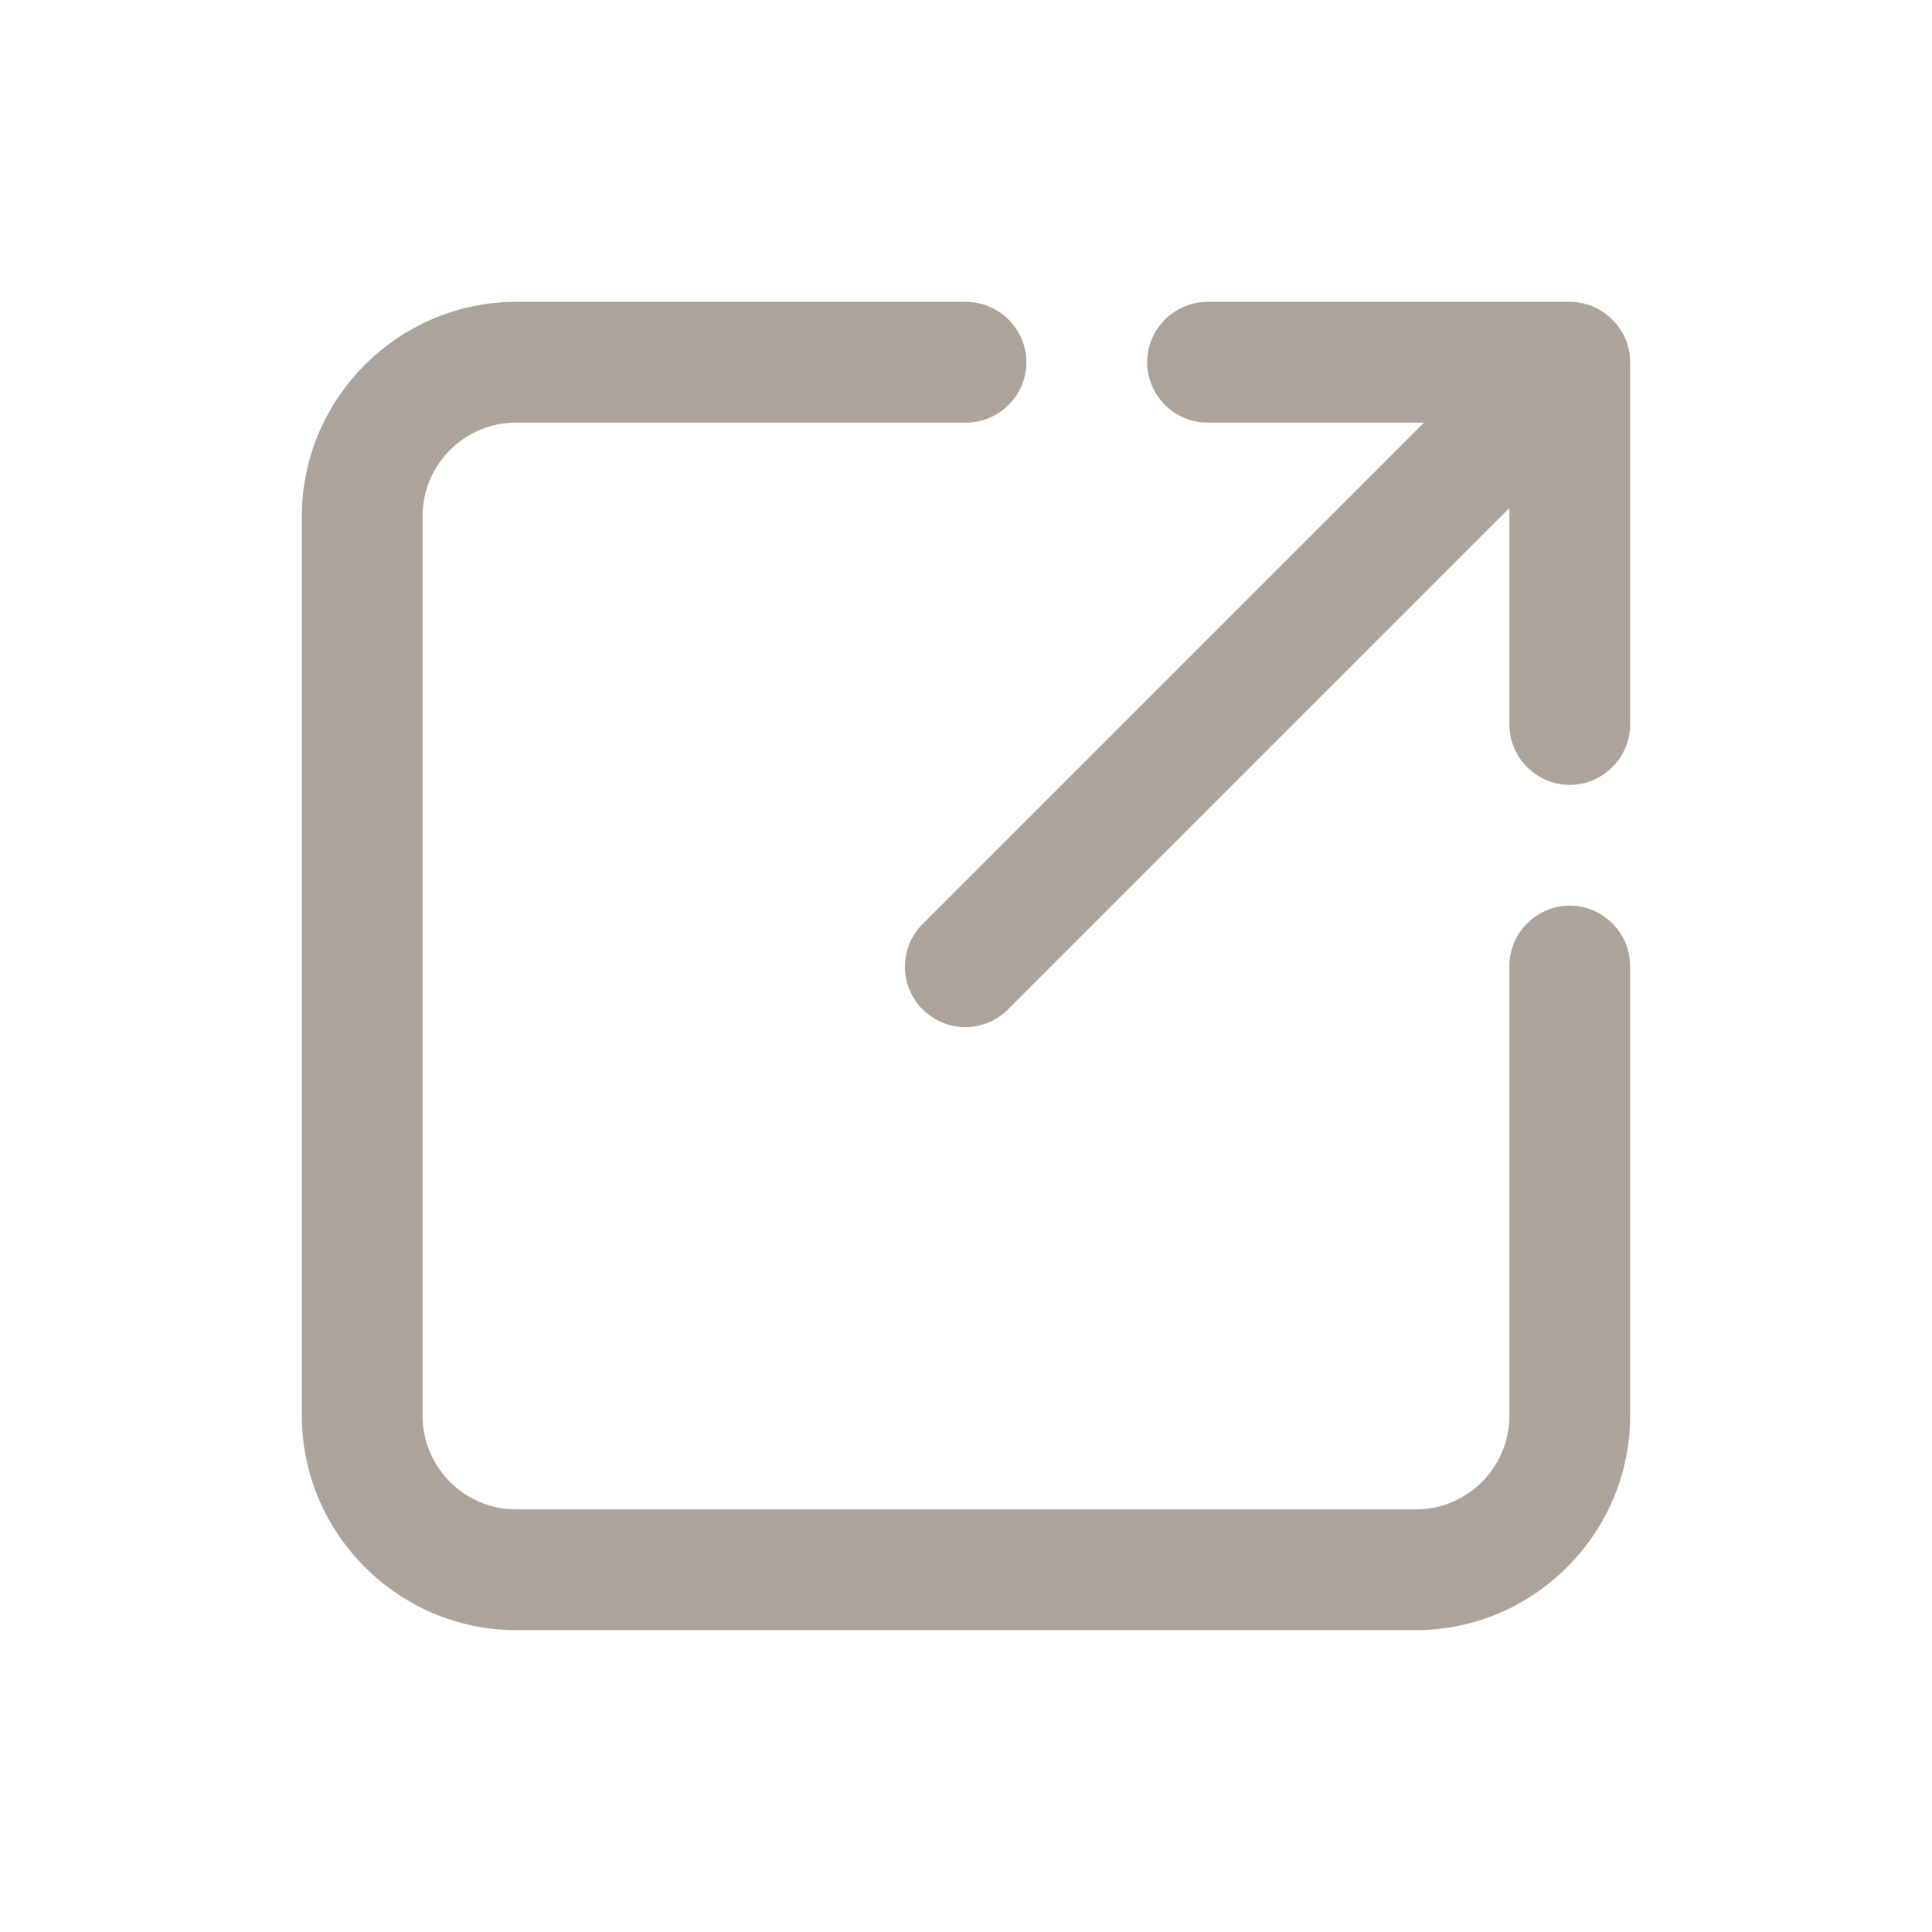
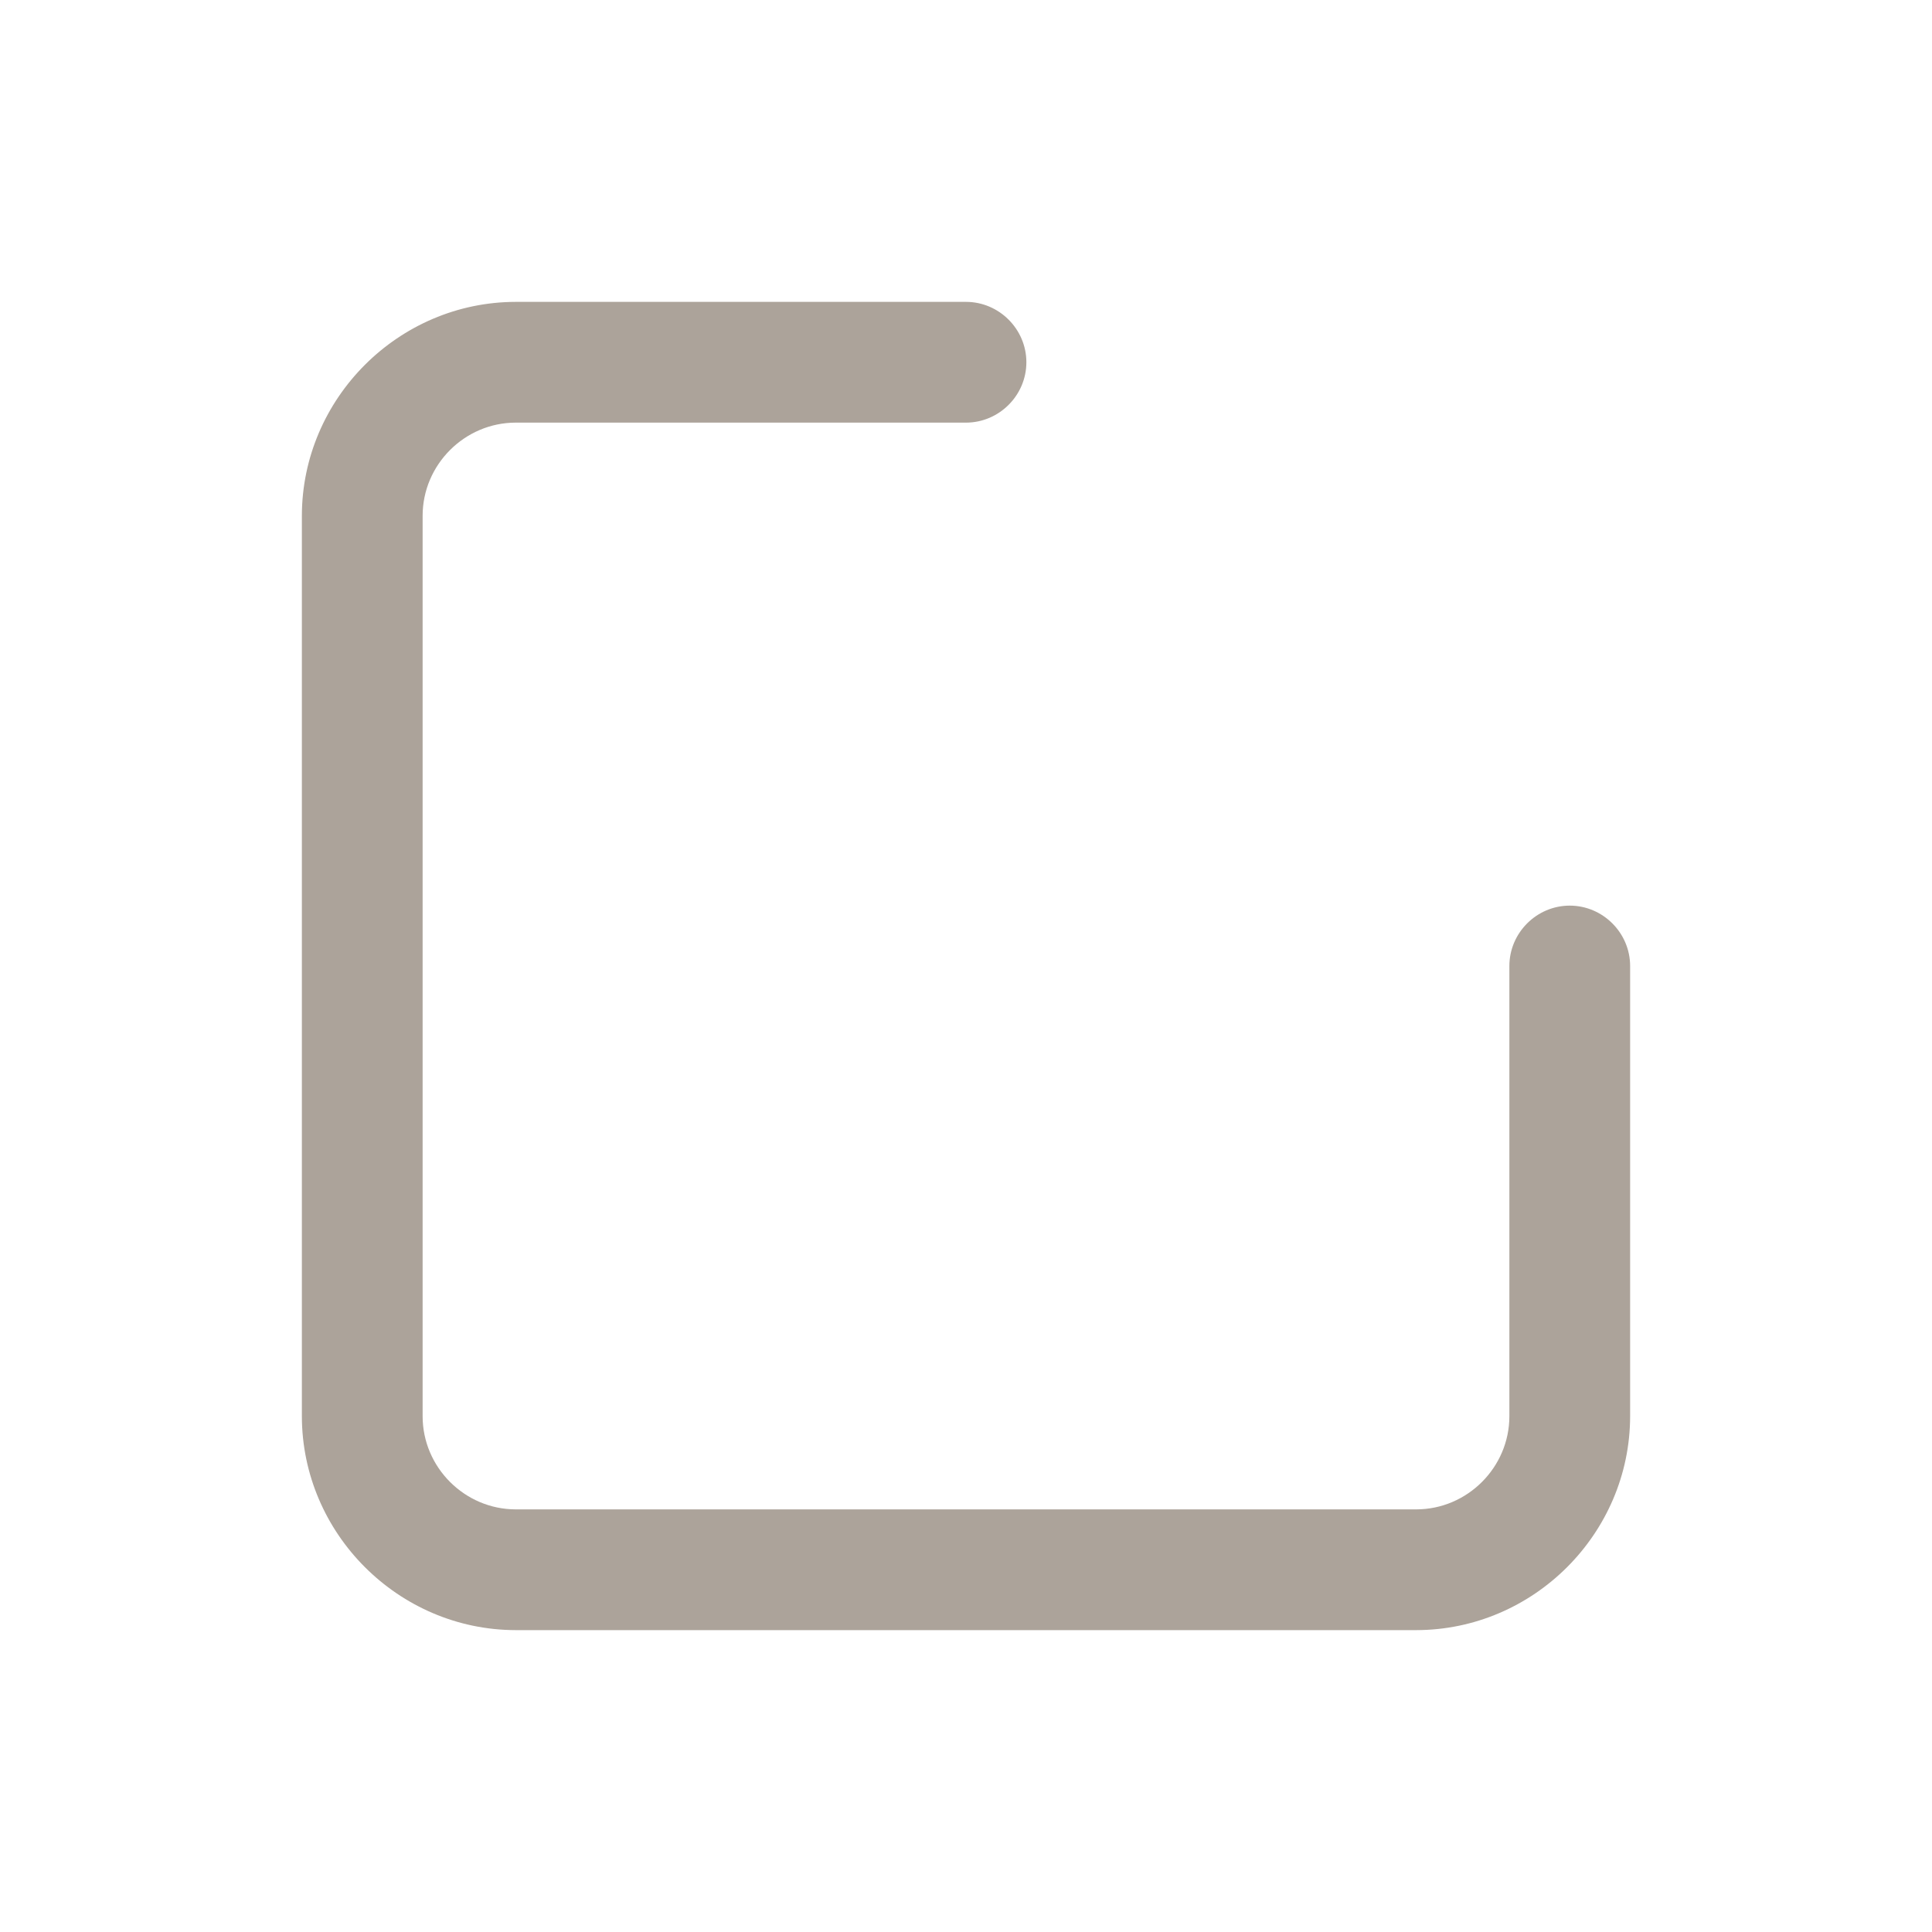
<svg xmlns="http://www.w3.org/2000/svg" width="100%" height="100%" viewBox="0 0 512 512" xml:space="preserve" style="fill-rule:evenodd;clip-rule:evenodd;stroke-linejoin:round;stroke-miterlimit:2;">
  <path d="M416,240C407.223,240 400,247.223 400,256L400,375.328C399.991,388.859 388.859,399.991 375.328,400L136.672,400C123.141,399.991 112.009,388.859 112,375.328L112,136.672C112.009,123.141 123.141,112.009 136.672,112L256,112C264.777,112 272,104.777 272,96C272,87.223 264.777,80 256,80L136.672,80C105.596,80.035 80.035,105.596 80,136.672L80,375.328C80.035,406.404 105.596,431.965 136.672,432L375.328,432C406.404,431.965 431.965,406.404 432,375.328L432,256C432,247.223 424.777,240 416,240Z" style="fill:rgb(172,163,154);fill-rule:nonzero;" />
-   <path d="M416,80L320,80C311.223,80 304,87.223 304,96C304,104.777 311.223,112 320,112L377.376,112L244.688,244.688C241.568,247.702 239.803,251.859 239.803,256.197C239.803,264.974 247.026,272.197 255.803,272.197C260.141,272.197 264.298,270.432 267.312,267.312L400,134.624L400,192C400,200.777 407.223,208 416,208C424.777,208 432,200.777 432,192L432,96C432,87.223 424.777,80 416,80Z" style="fill:rgb(172,163,154);fill-rule:nonzero;" />
</svg>